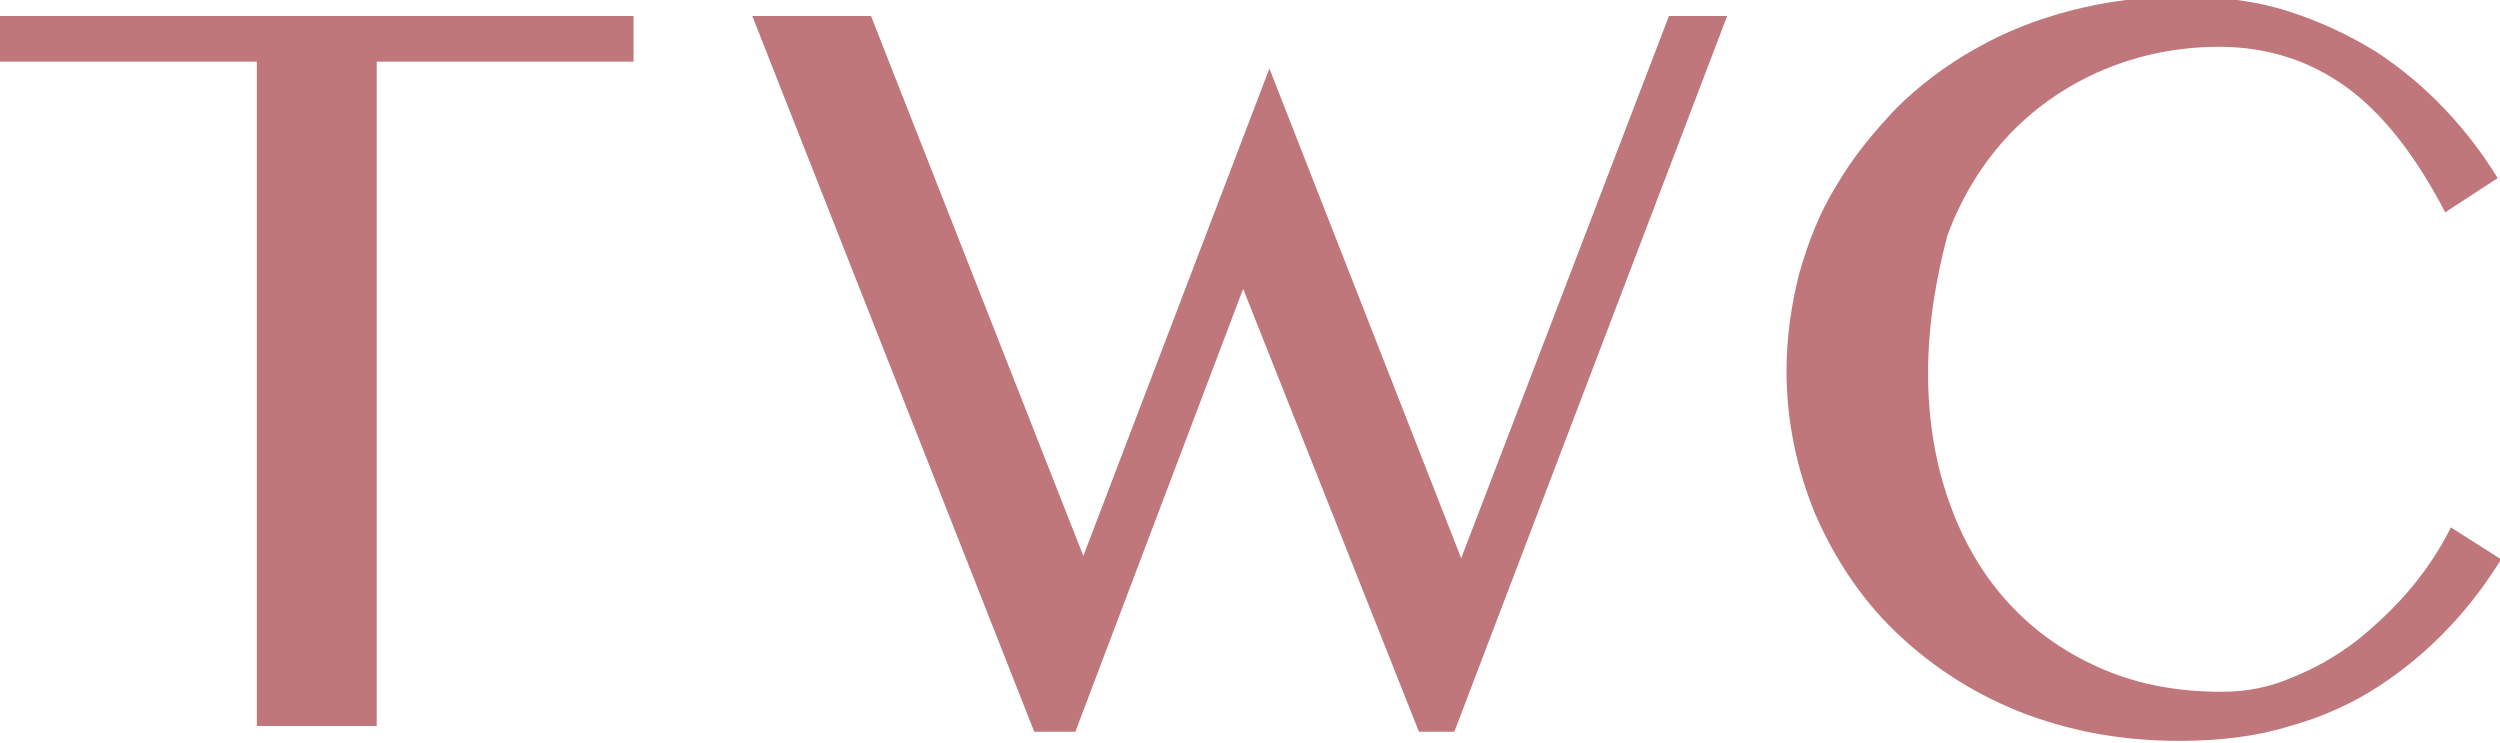
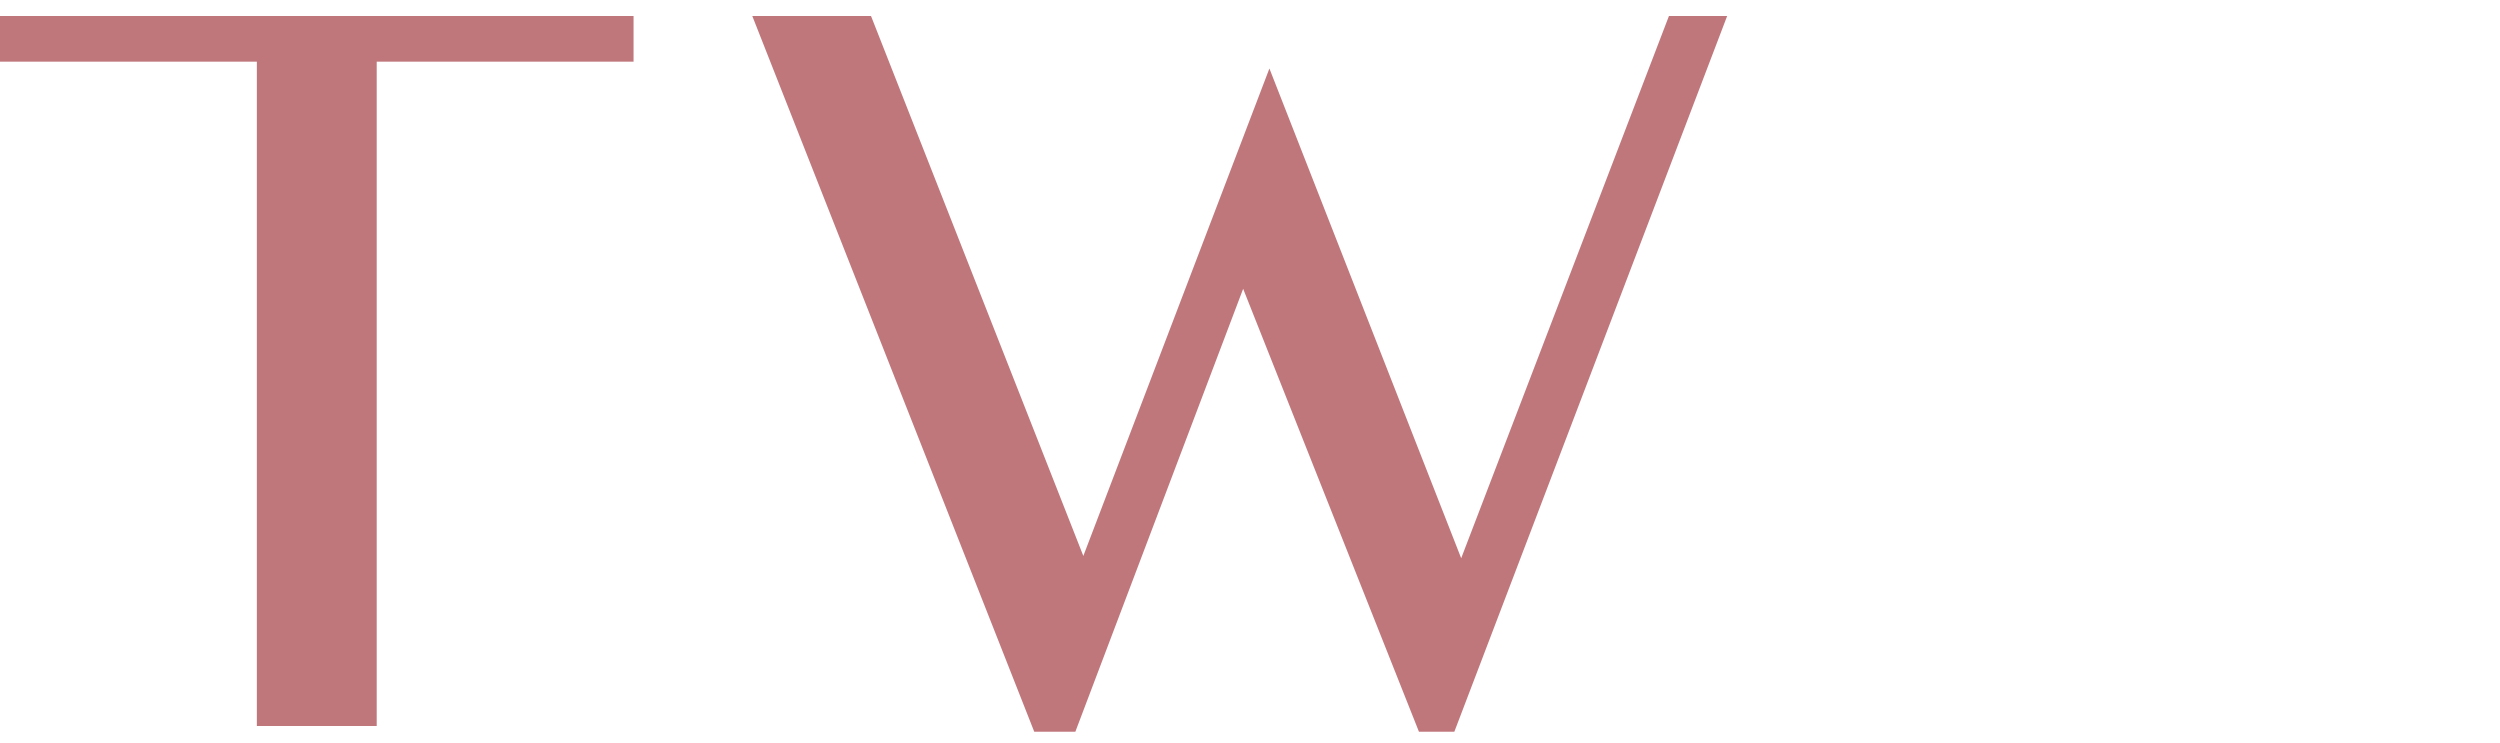
<svg xmlns="http://www.w3.org/2000/svg" version="1.1" id="logo-image-p" x="0px" y="0px" viewBox="0 0 219 65.1" width="219" height="65.1" style="enable-background:new 0 0 219 65.1;" xml:space="preserve">
  <style type="text/css">
	.st0{fill:#c0777c;}
</style>
  <g>
    <path class="st0" d="M55.5,1.4v4H33v58.2H22.5V5.4H0v-4H55.5z" />
    <path class="st0" d="M76.3,1.4l18.6,47.3L111.2,6l16.8,42.9l18.2-47.5h5.1l-23.9,62.7h-3.1l-15.4-38.8L94.2,64.1h-3.6L65.9,1.4   H76.3z" />
-     <path class="st0" d="M168.9,32.7c0,4.3,0.7,8.2,2,11.7c1.3,3.5,3.1,6.4,5.4,8.8c2.3,2.4,5,4.2,8.1,5.5c3.1,1.3,6.5,1.9,10.2,1.9   c2.2,0,4.3-0.4,6.3-1.3c2-0.8,3.9-1.9,5.7-3.3c1.7-1.4,3.3-2.9,4.7-4.6c1.4-1.7,2.5-3.4,3.4-5.2l4.4,2.8c-1.3,2.1-2.8,4.1-4.6,6   c-1.8,1.9-3.8,3.6-6.1,5.1c-2.3,1.5-4.9,2.7-7.8,3.5c-2.9,0.9-6.1,1.3-9.7,1.3c-5.2,0-9.8-0.9-14.1-2.6c-4.2-1.7-7.8-4.1-10.8-7   c-3-2.9-5.3-6.4-7-10.3c-1.6-3.9-2.5-8.1-2.5-12.5c0-2.9,0.4-5.7,1.1-8.5c0.8-2.8,1.8-5.4,3.3-7.8c1.4-2.4,3.2-4.6,5.2-6.7   c2-2,4.4-3.8,6.9-5.2c2.6-1.5,5.4-2.6,8.5-3.4c3.1-0.8,6.3-1.2,9.8-1.2c3.3,0,6.4,0.4,9.2,1.3c2.8,0.9,5.3,2.1,7.6,3.5   c2.3,1.5,4.3,3.2,6.1,5.1c1.8,1.9,3.3,3.9,4.6,6l-4.6,3c-2.6-5-5.5-8.7-8.7-11c-3.2-2.3-6.9-3.5-11.1-3.5c-3.6,0-7,0.7-10.1,2   c-3.1,1.3-5.9,3.2-8.2,5.6c-2.3,2.4-4.2,5.4-5.5,8.9C169.6,24.4,168.9,28.4,168.9,32.7z" />
  </g>
</svg>